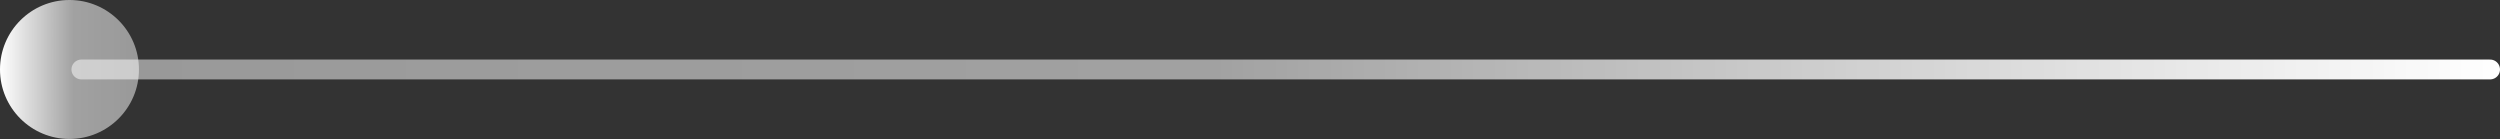
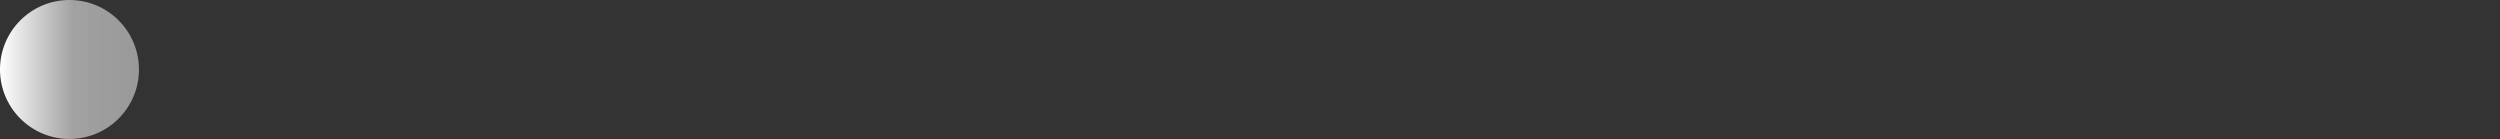
<svg xmlns="http://www.w3.org/2000/svg" xmlns:xlink="http://www.w3.org/1999/xlink" id="_圖層_2" data-name="圖層 2" viewBox="0 0 125.94 7.01">
  <rect x="0" y="0" width="125.94" height="7.01" fill="#333333" stroke="none" />
  <defs>
    <style>
      .cls-1 {
        fill: none;
        stroke: url(#_未命名漸層_10);
        stroke-linecap: round;
        stroke-linejoin: round;
      }

      .cls-2 {
        fill: url(#_未命名漸層_10-2);
      }
    </style>
    <linearGradient id="_未命名漸層_10" data-name="未命名漸層 10" x1="6682.67" y1="43.94" x2="6805" y2="43.94" gradientTransform="translate(6808.61 47.44) rotate(-180)" gradientUnits="userSpaceOnUse">
      <stop offset="0" stop-color="#fff" />
      <stop offset=".53" stop-color="#fff" stop-opacity=".54" />
      <stop offset="1" stop-color="#fff" stop-opacity=".5" />
    </linearGradient>
    <linearGradient id="_未命名漸層_10-2" data-name="未命名漸層 10" x1="0" y1="3.5" x2="7.01" y2="3.5" gradientTransform="matrix(1, 0, 0, 1, 0, 0)" xlink:href="#_未命名漸層_10" />
  </defs>
  <g id="_圖層_1-2" data-name="圖層 1">
    <g>
-       <line class="cls-1" x1="125.44" y1="3.5" x2="4.1" y2="3.5" />
      <circle class="cls-2" cx="3.5" cy="3.5" r="3.5" />
    </g>
  </g>
</svg>